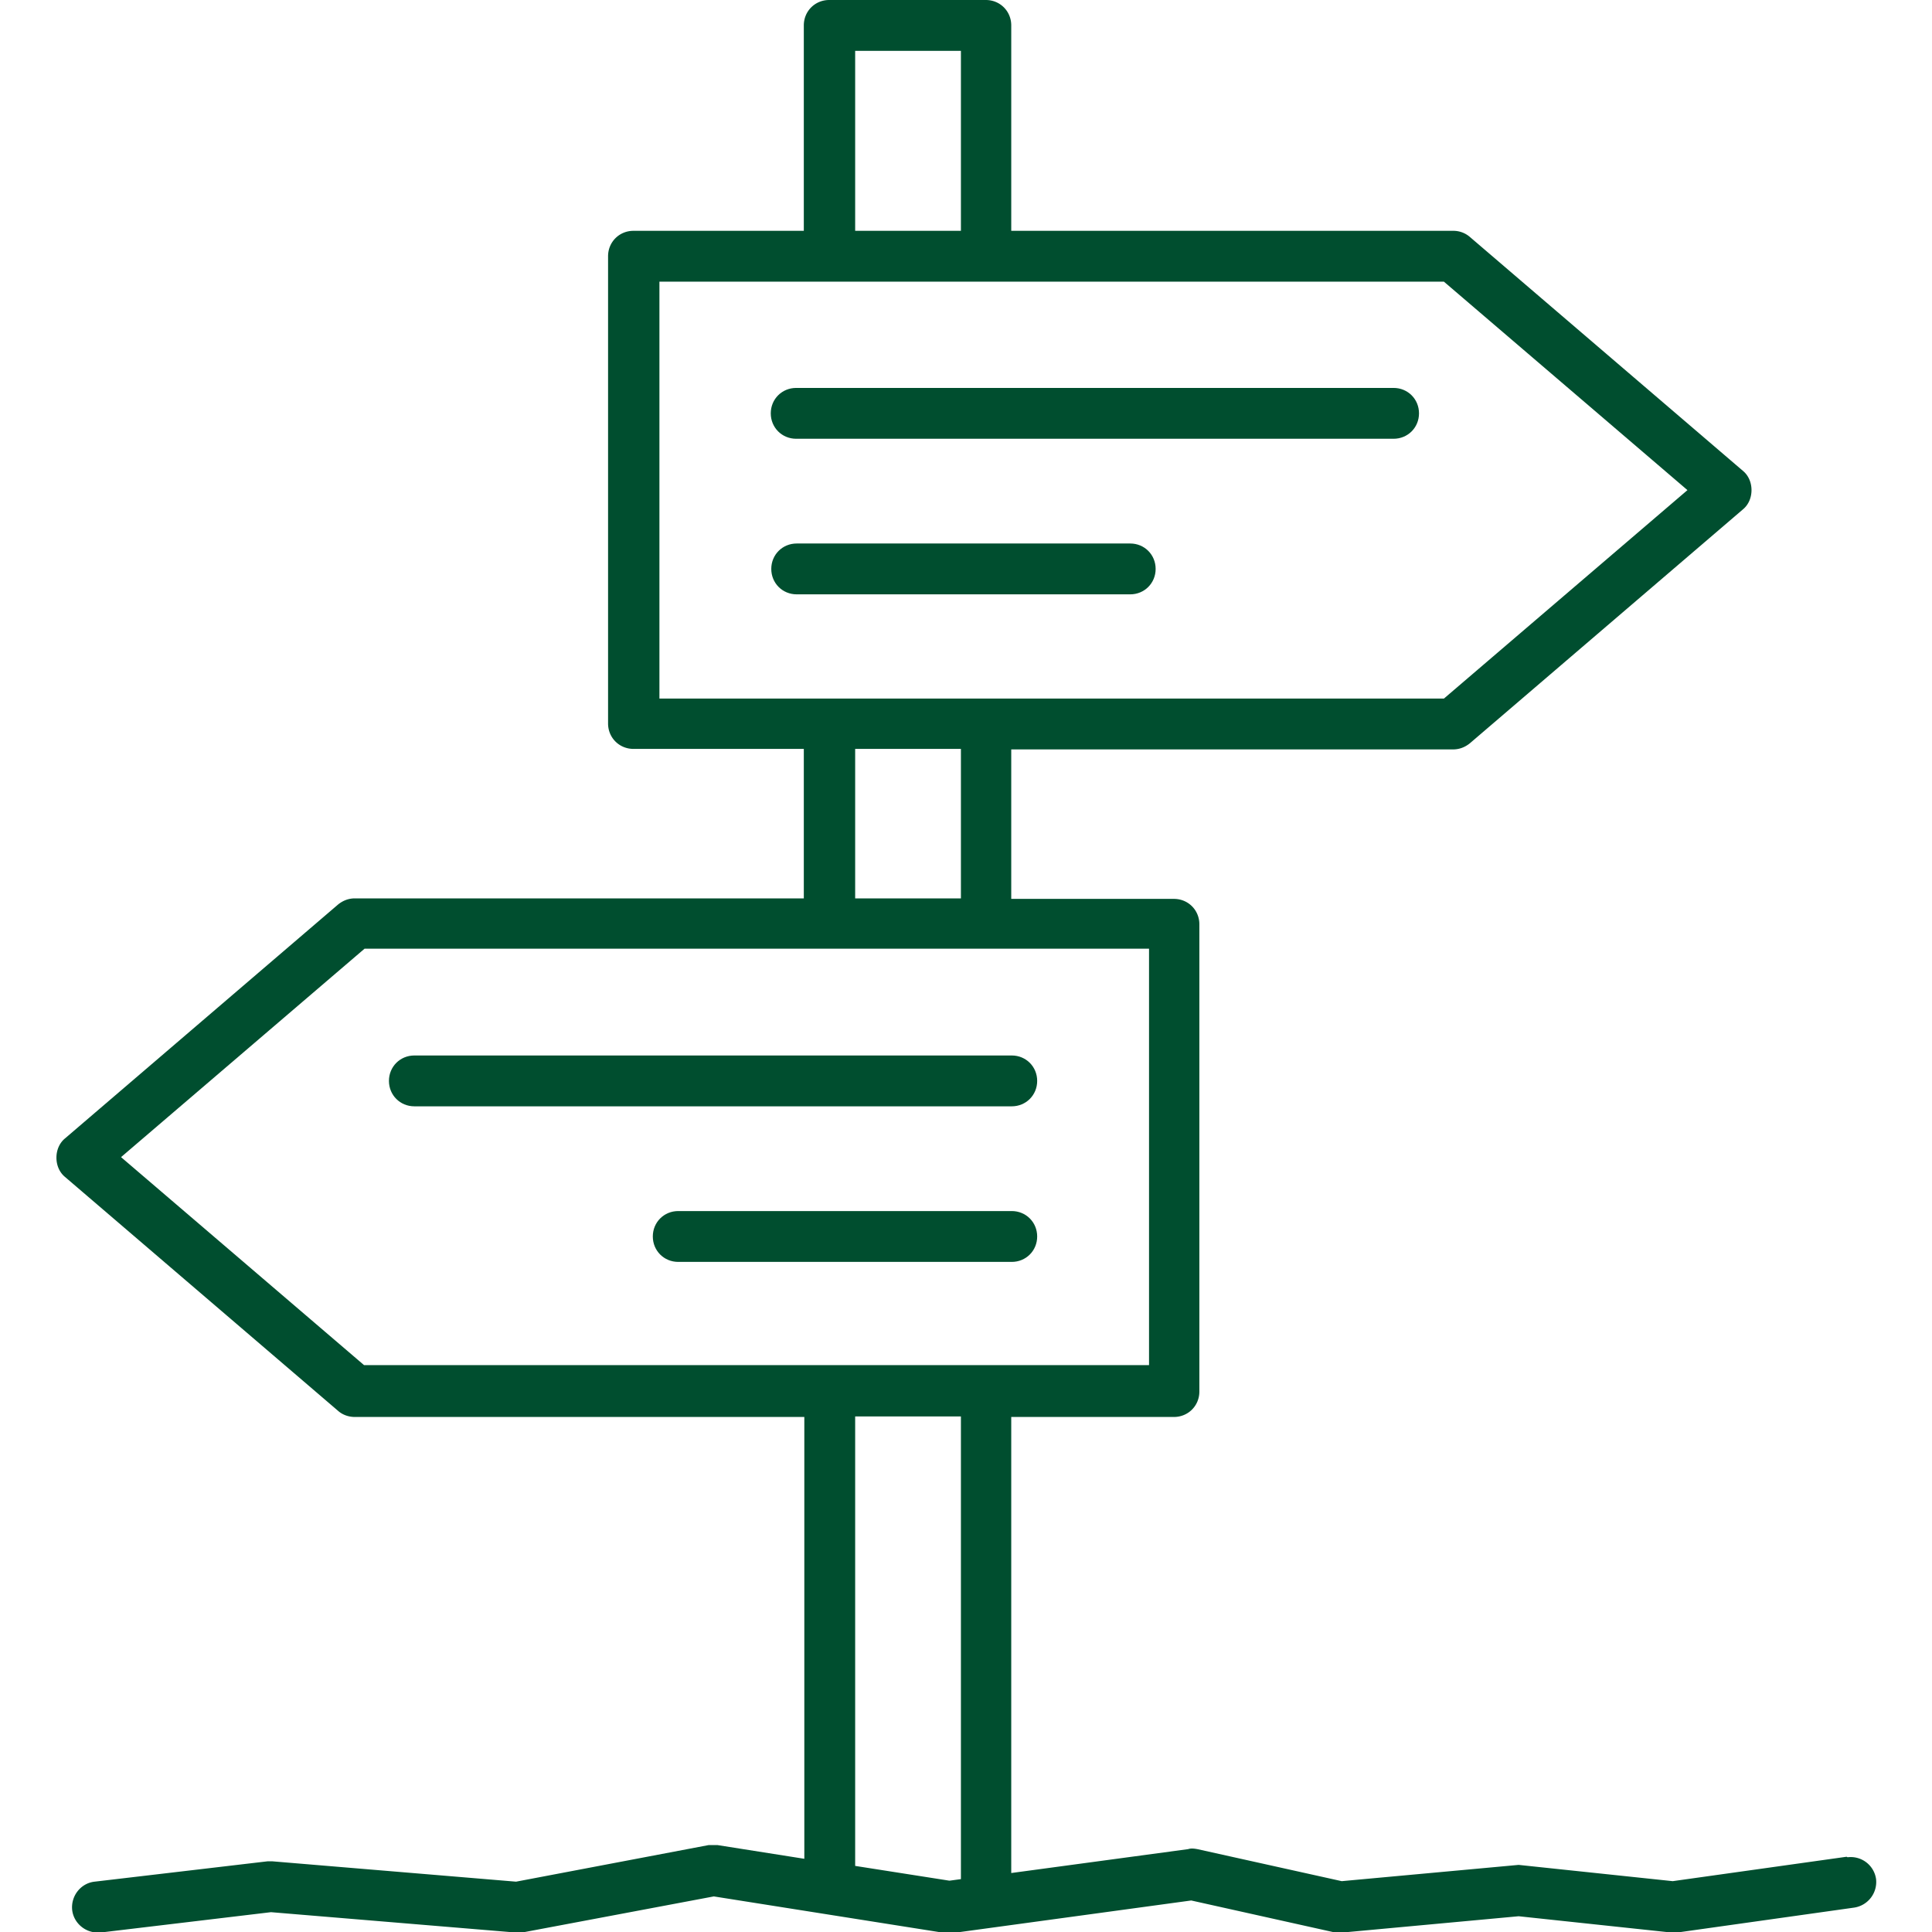
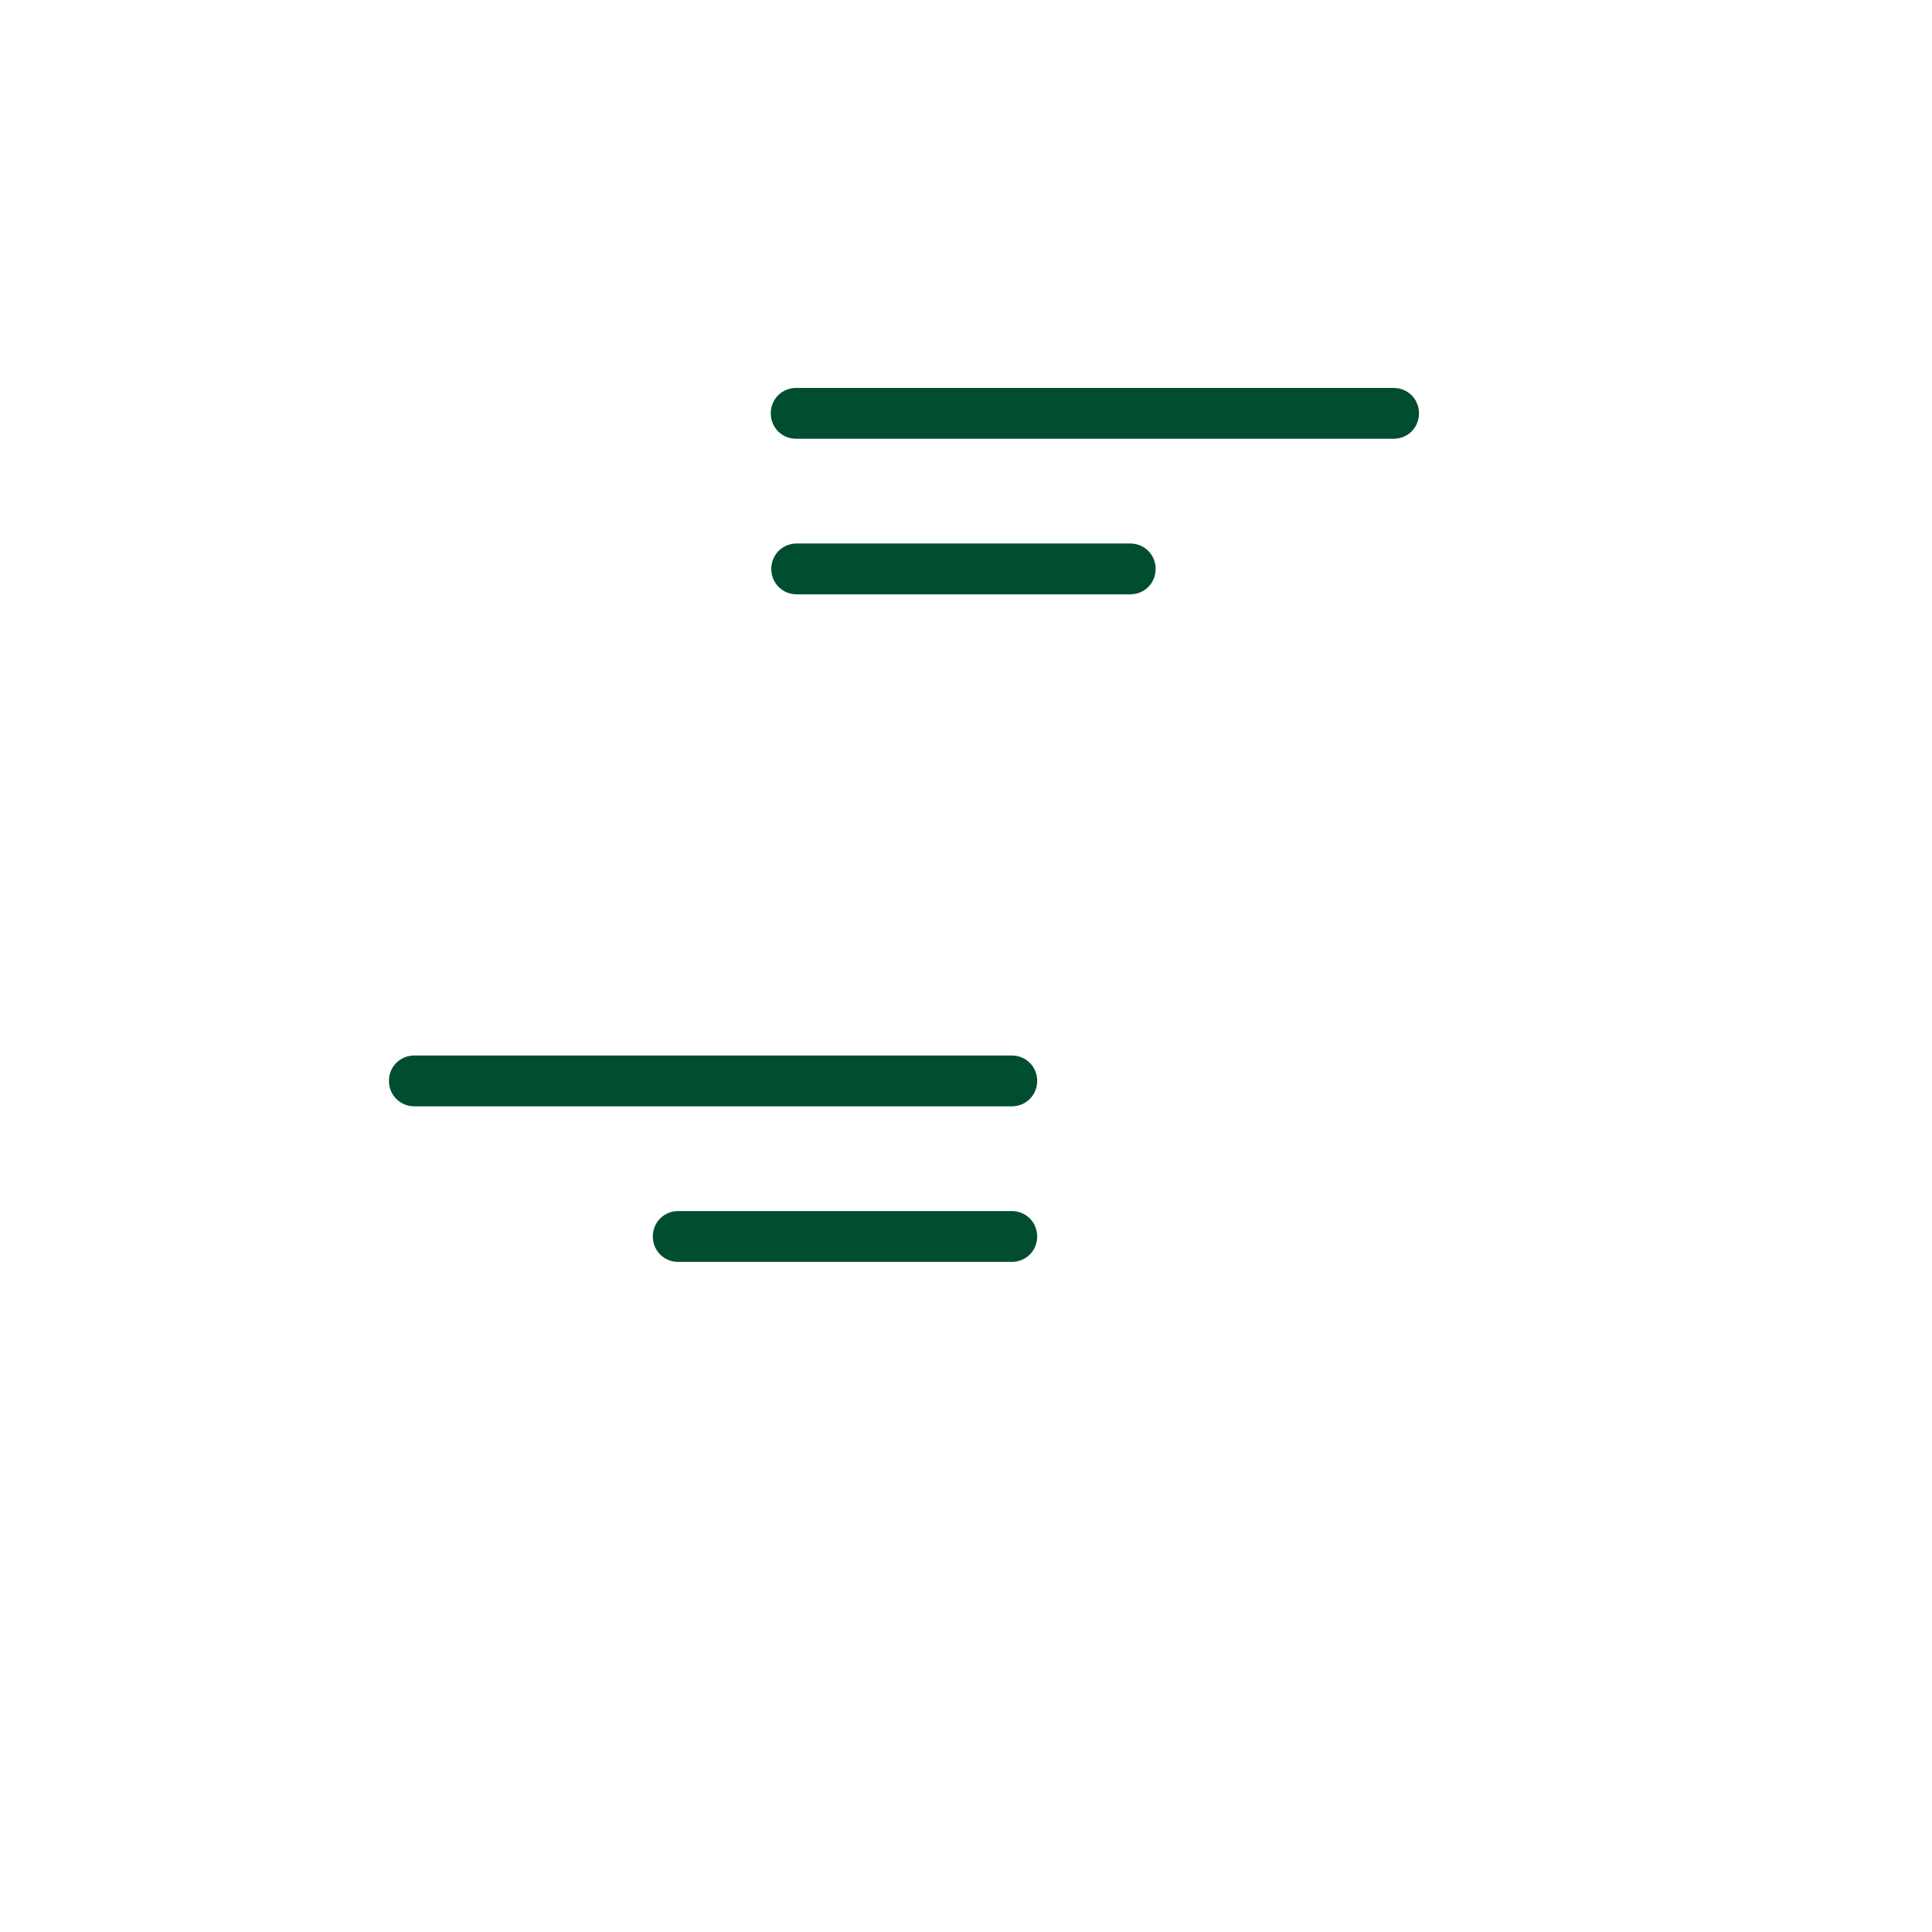
<svg xmlns="http://www.w3.org/2000/svg" id="_レイヤー_1" viewBox="0 0 38 38">
  <defs>
    <style>.cls-1{fill:#004e2f}</style>
  </defs>
  <path d="M15.66 8.63h11.75c.28 0 .5-.22.5-.5s-.22-.5-.5-.5H15.66c-.28 0-.5.22-.5.5s.22.5.5.5ZM22.73 11.19c0-.28-.22-.5-.5-.5h-6.56c-.28 0-.5.22-.5.5s.22.5.5.5h6.56c.28 0 .5-.22.5-.5ZM20.4 21.26c0-.28-.22-.5-.5-.5H8.15c-.28 0-.5.22-.5.5s.22.5.5.5H19.9c.28 0 .5-.22.5-.5ZM20.4 24.32c0-.28-.22-.5-.5-.5h-6.56c-.28 0-.5.22-.5.5s.22.5.5.5h6.56c.28 0 .5-.22.5-.5Z" class="cls-1" />
-   <path d="M36.32 36.52 32.9 37l-3.03-.32-3.48.32-2.84-.63c-.06-.01-.12-.02-.18 0l-3.48.47v-8.97h3.2c.28 0 .5-.22.5-.5v-9.19c0-.28-.22-.5-.5-.5h-3.2v-2.94h8.69c.12 0 .23-.04.33-.12l5.37-4.6c.11-.09.17-.23.17-.38s-.06-.29-.17-.38l-5.37-4.6a.497.497 0 0 0-.33-.12h-8.69V.5c0-.28-.22-.5-.5-.5h-3.08c-.28 0-.5.22-.5.5v4.04h-3.35c-.28 0-.5.22-.5.5v9.19c0 .28.22.5.5.5h3.35v2.94H6.98c-.12 0-.23.04-.33.12l-5.37 4.6c-.11.09-.17.23-.17.38s.06.29.17.38l5.37 4.6c.09.08.21.12.33.12h8.84v8.69l-1.71-.27h-.17l-3.79.72-4.79-.4h-.1l-3.4.4c-.27.03-.47.28-.44.56.03.25.25.44.5.44h.06l3.35-.4 4.81.4h.13l3.77-.71 4.55.72h.15l4.69-.64 2.83.63c.05.01.1.01.15 0l3.46-.32 3 .32h.12l3.48-.49a.51.51 0 0 0 .43-.56.503.503 0 0 0-.56-.43ZM16.82 1h2.08v3.54h-2.08V1Zm-3.85 4.54H28.4l4.79 4.1-4.79 4.1H12.97v-8.2Zm3.85 9.19h2.08v2.94h-2.08v-2.94ZM2.38 22.76l4.79-4.1H22.6v8.19H7.16l-4.79-4.1Zm16.29 14.23-1.85-.29v-8.84h2.08v9.1l-.22.03Z" class="cls-1" />
</svg>